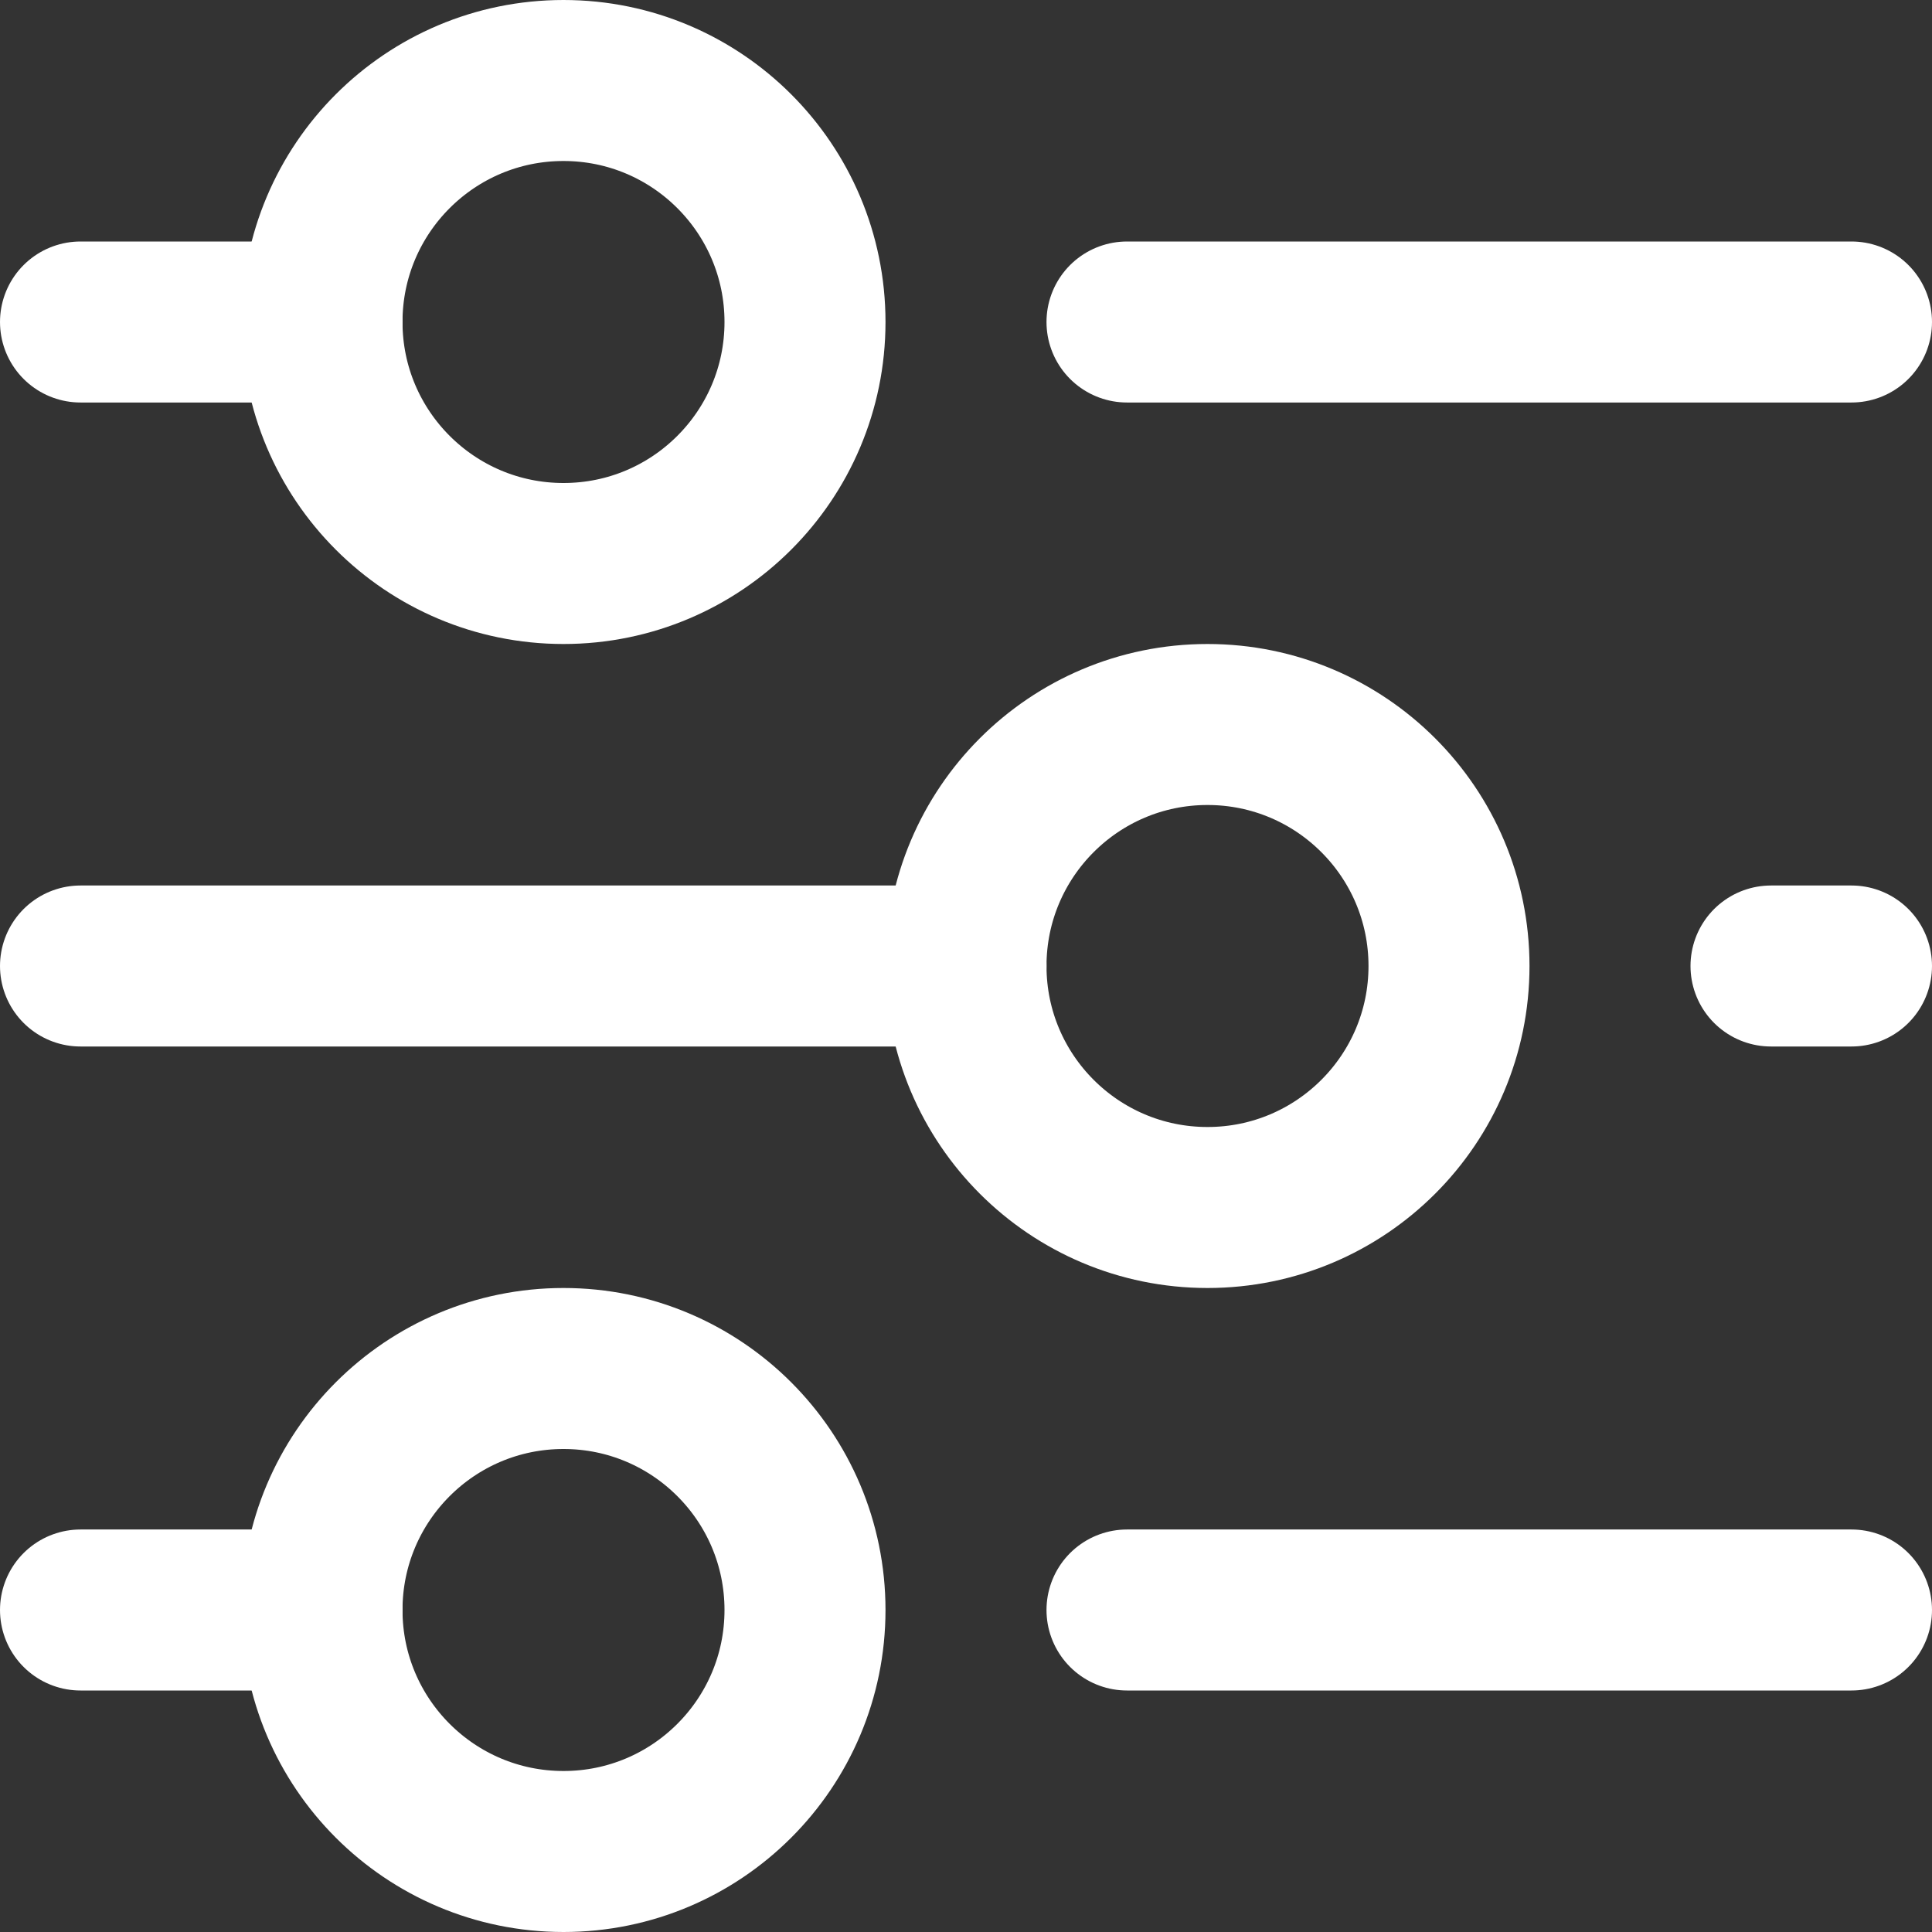
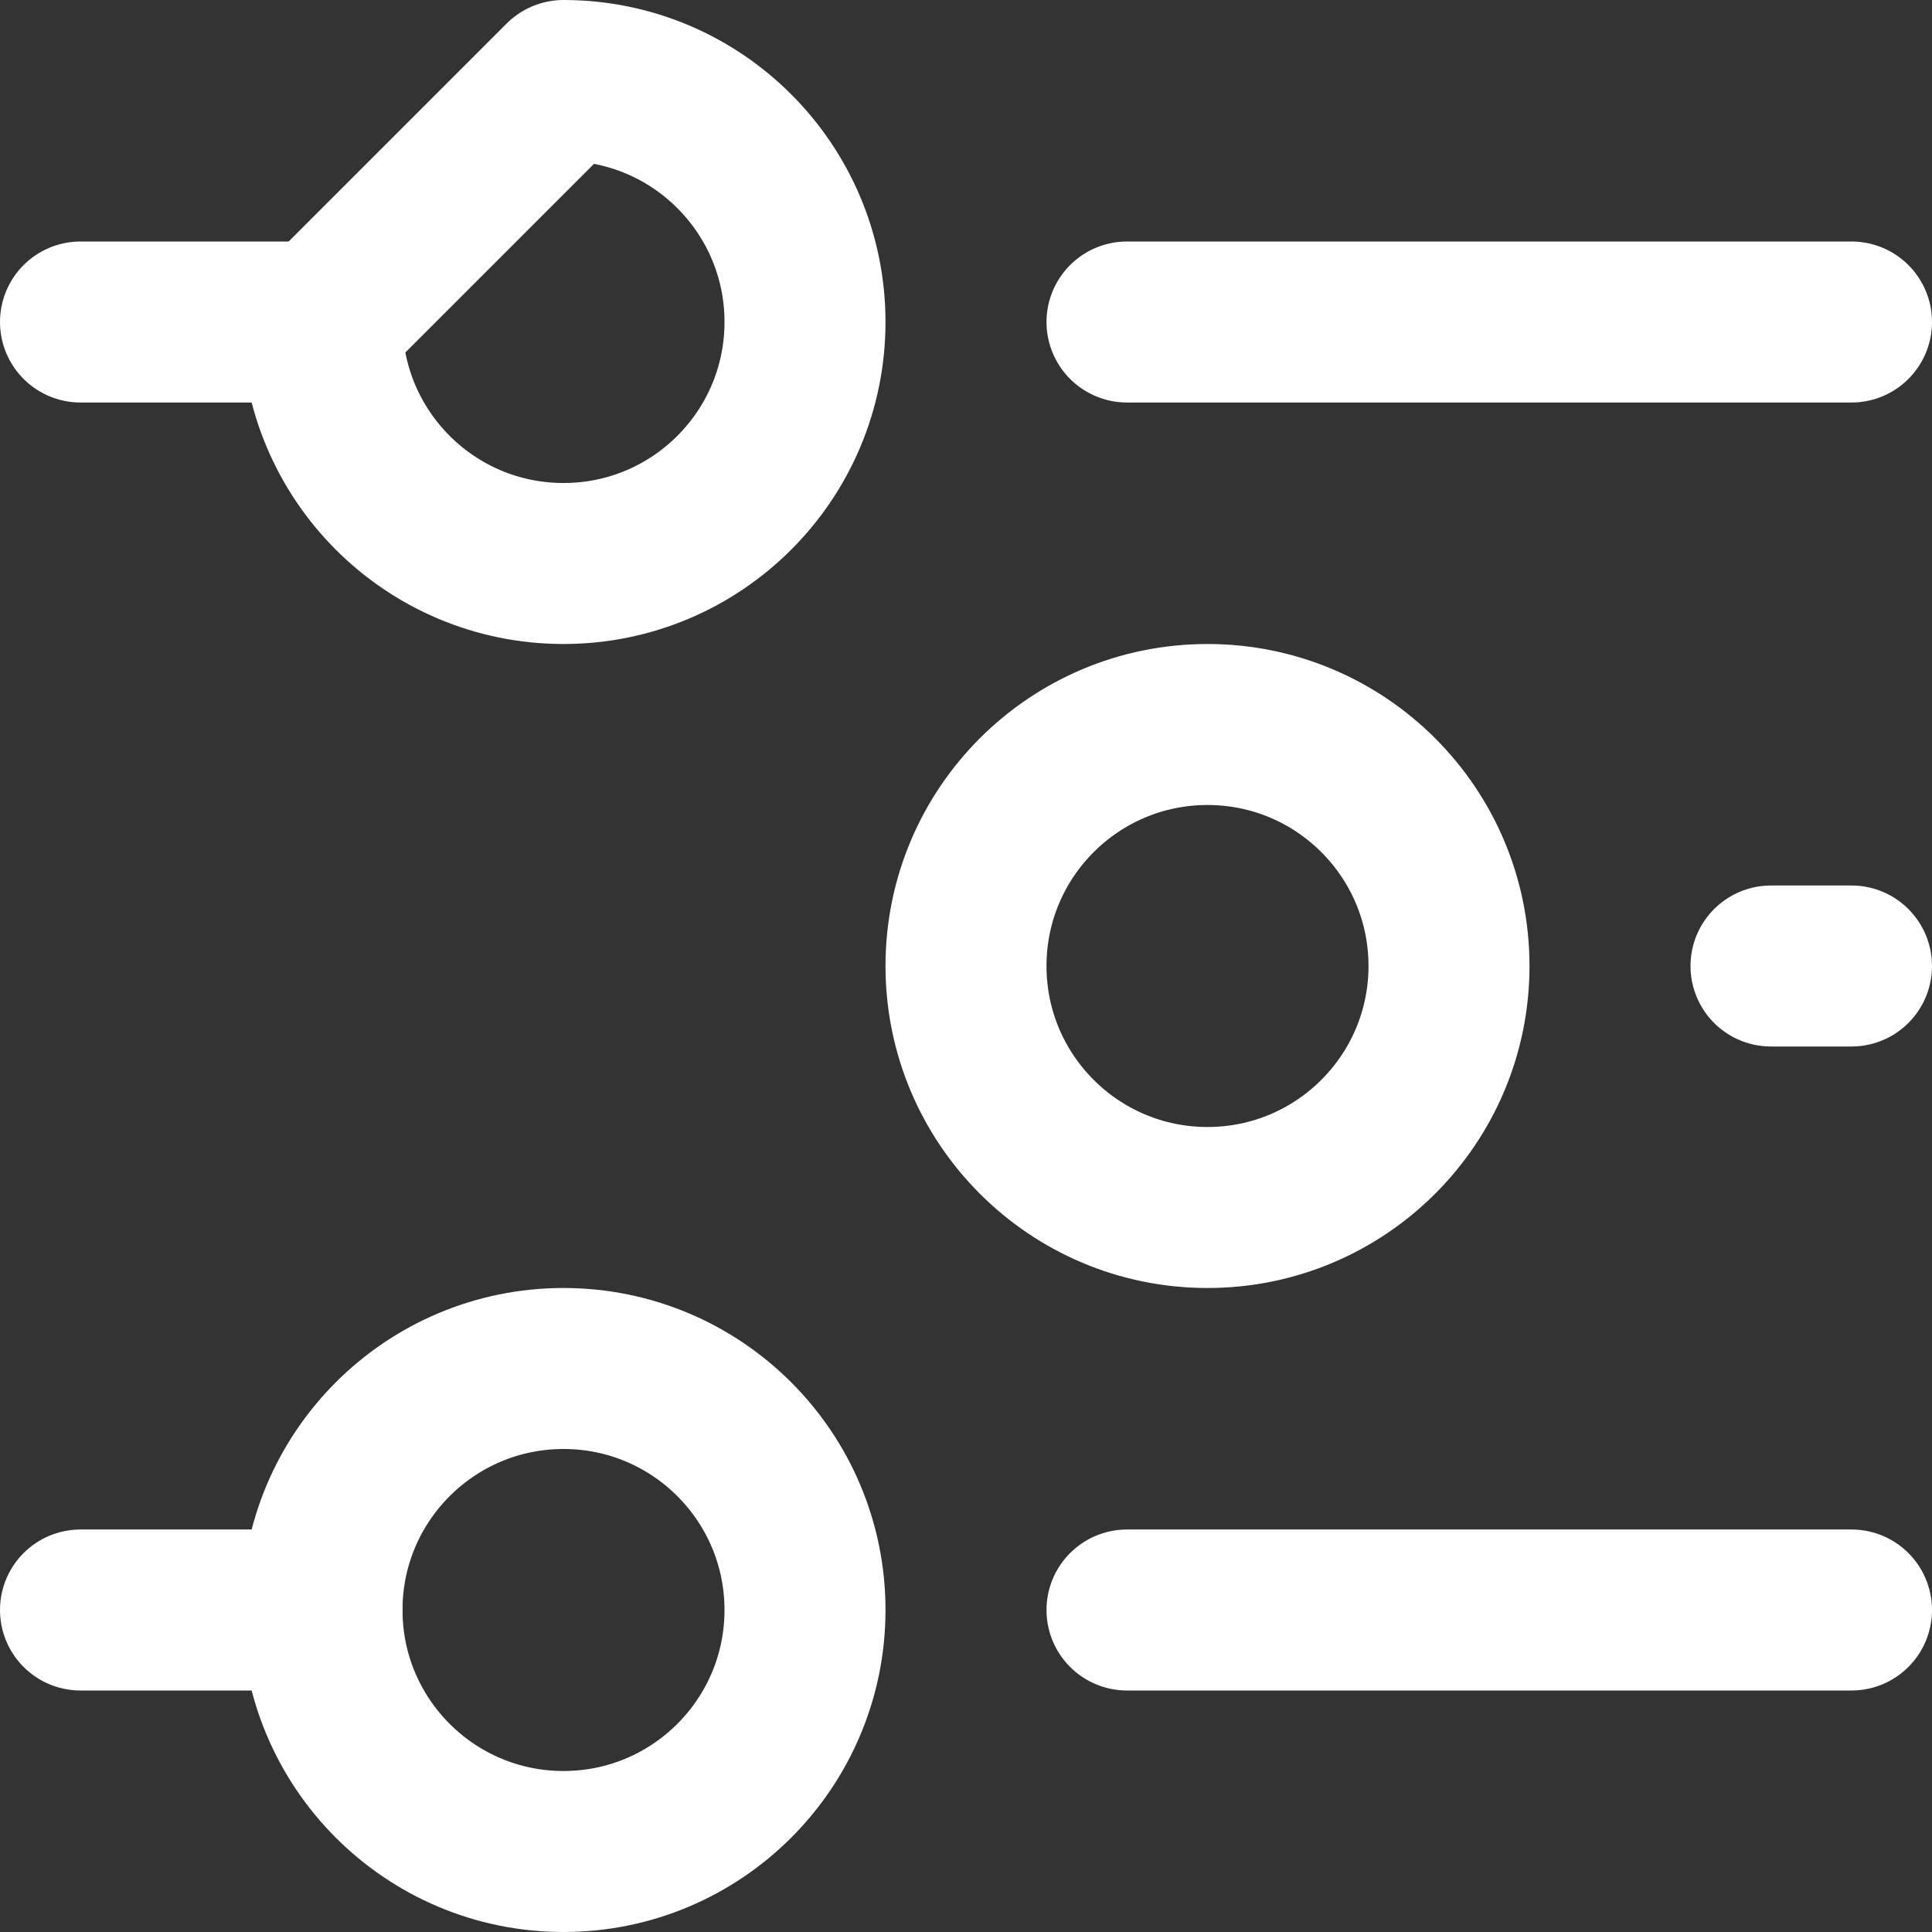
<svg xmlns="http://www.w3.org/2000/svg" width="24" height="24" viewBox="0 0 24 24" fill="none">
  <rect x="0" y="0" width="24" height="24" fill="#333333" stroke="none" />
  <g clip-path="url(#clip0_5_24475)">
    <path d="M14 4L23 4" stroke="#FFFFFF" stroke-width="2" stroke-linecap="round" stroke-linejoin="round" />
    <path d="M1 4L4 4" stroke="#FFFFFF" stroke-width="2" stroke-linecap="round" stroke-linejoin="round" />
    <path d="M22 12L23 12" stroke="#FFFFFF" stroke-width="2" stroke-linecap="round" stroke-linejoin="round" />
-     <path d="M1 12L12 12" stroke="#FFFFFF" stroke-width="2" stroke-linecap="round" stroke-linejoin="round" />
    <path d="M14 20L23 20" stroke="#FFFFFF" stroke-width="2" stroke-linecap="round" stroke-linejoin="round" />
    <path d="M1 20L4 20" stroke="#FFFFFF" stroke-width="2" stroke-linecap="round" stroke-linejoin="round" />
-     <path d="M4 4C4 5.657 5.343 7 7 7C8.657 7 10 5.657 10 4C10 2.343 8.657 1 7 1C5.343 1 4 2.343 4 4Z" stroke="#FFFFFF" stroke-width="2" stroke-linecap="round" stroke-linejoin="round" />
+     <path d="M4 4C4 5.657 5.343 7 7 7C8.657 7 10 5.657 10 4C10 2.343 8.657 1 7 1Z" stroke="#FFFFFF" stroke-width="2" stroke-linecap="round" stroke-linejoin="round" />
    <path d="M12 12C12 13.657 13.343 15 15 15C16.657 15 18 13.657 18 12C18 10.343 16.657 9 15 9C13.343 9 12 10.343 12 12Z" stroke="#FFFFFF" stroke-width="2" stroke-linecap="round" stroke-linejoin="round" />
    <path d="M4 20C4 21.657 5.343 23 7 23C8.657 23 10 21.657 10 20C10 18.343 8.657 17 7 17C5.343 17 4 18.343 4 20Z" stroke="#FFFFFF" stroke-width="2" stroke-linecap="round" stroke-linejoin="round" />
  </g>
  <defs>
    <clipPath id="clip0_5_24475">
      <rect width="24" height="24" fill="white" transform="translate(24) rotate(90)" />
    </clipPath>
  </defs>
</svg>